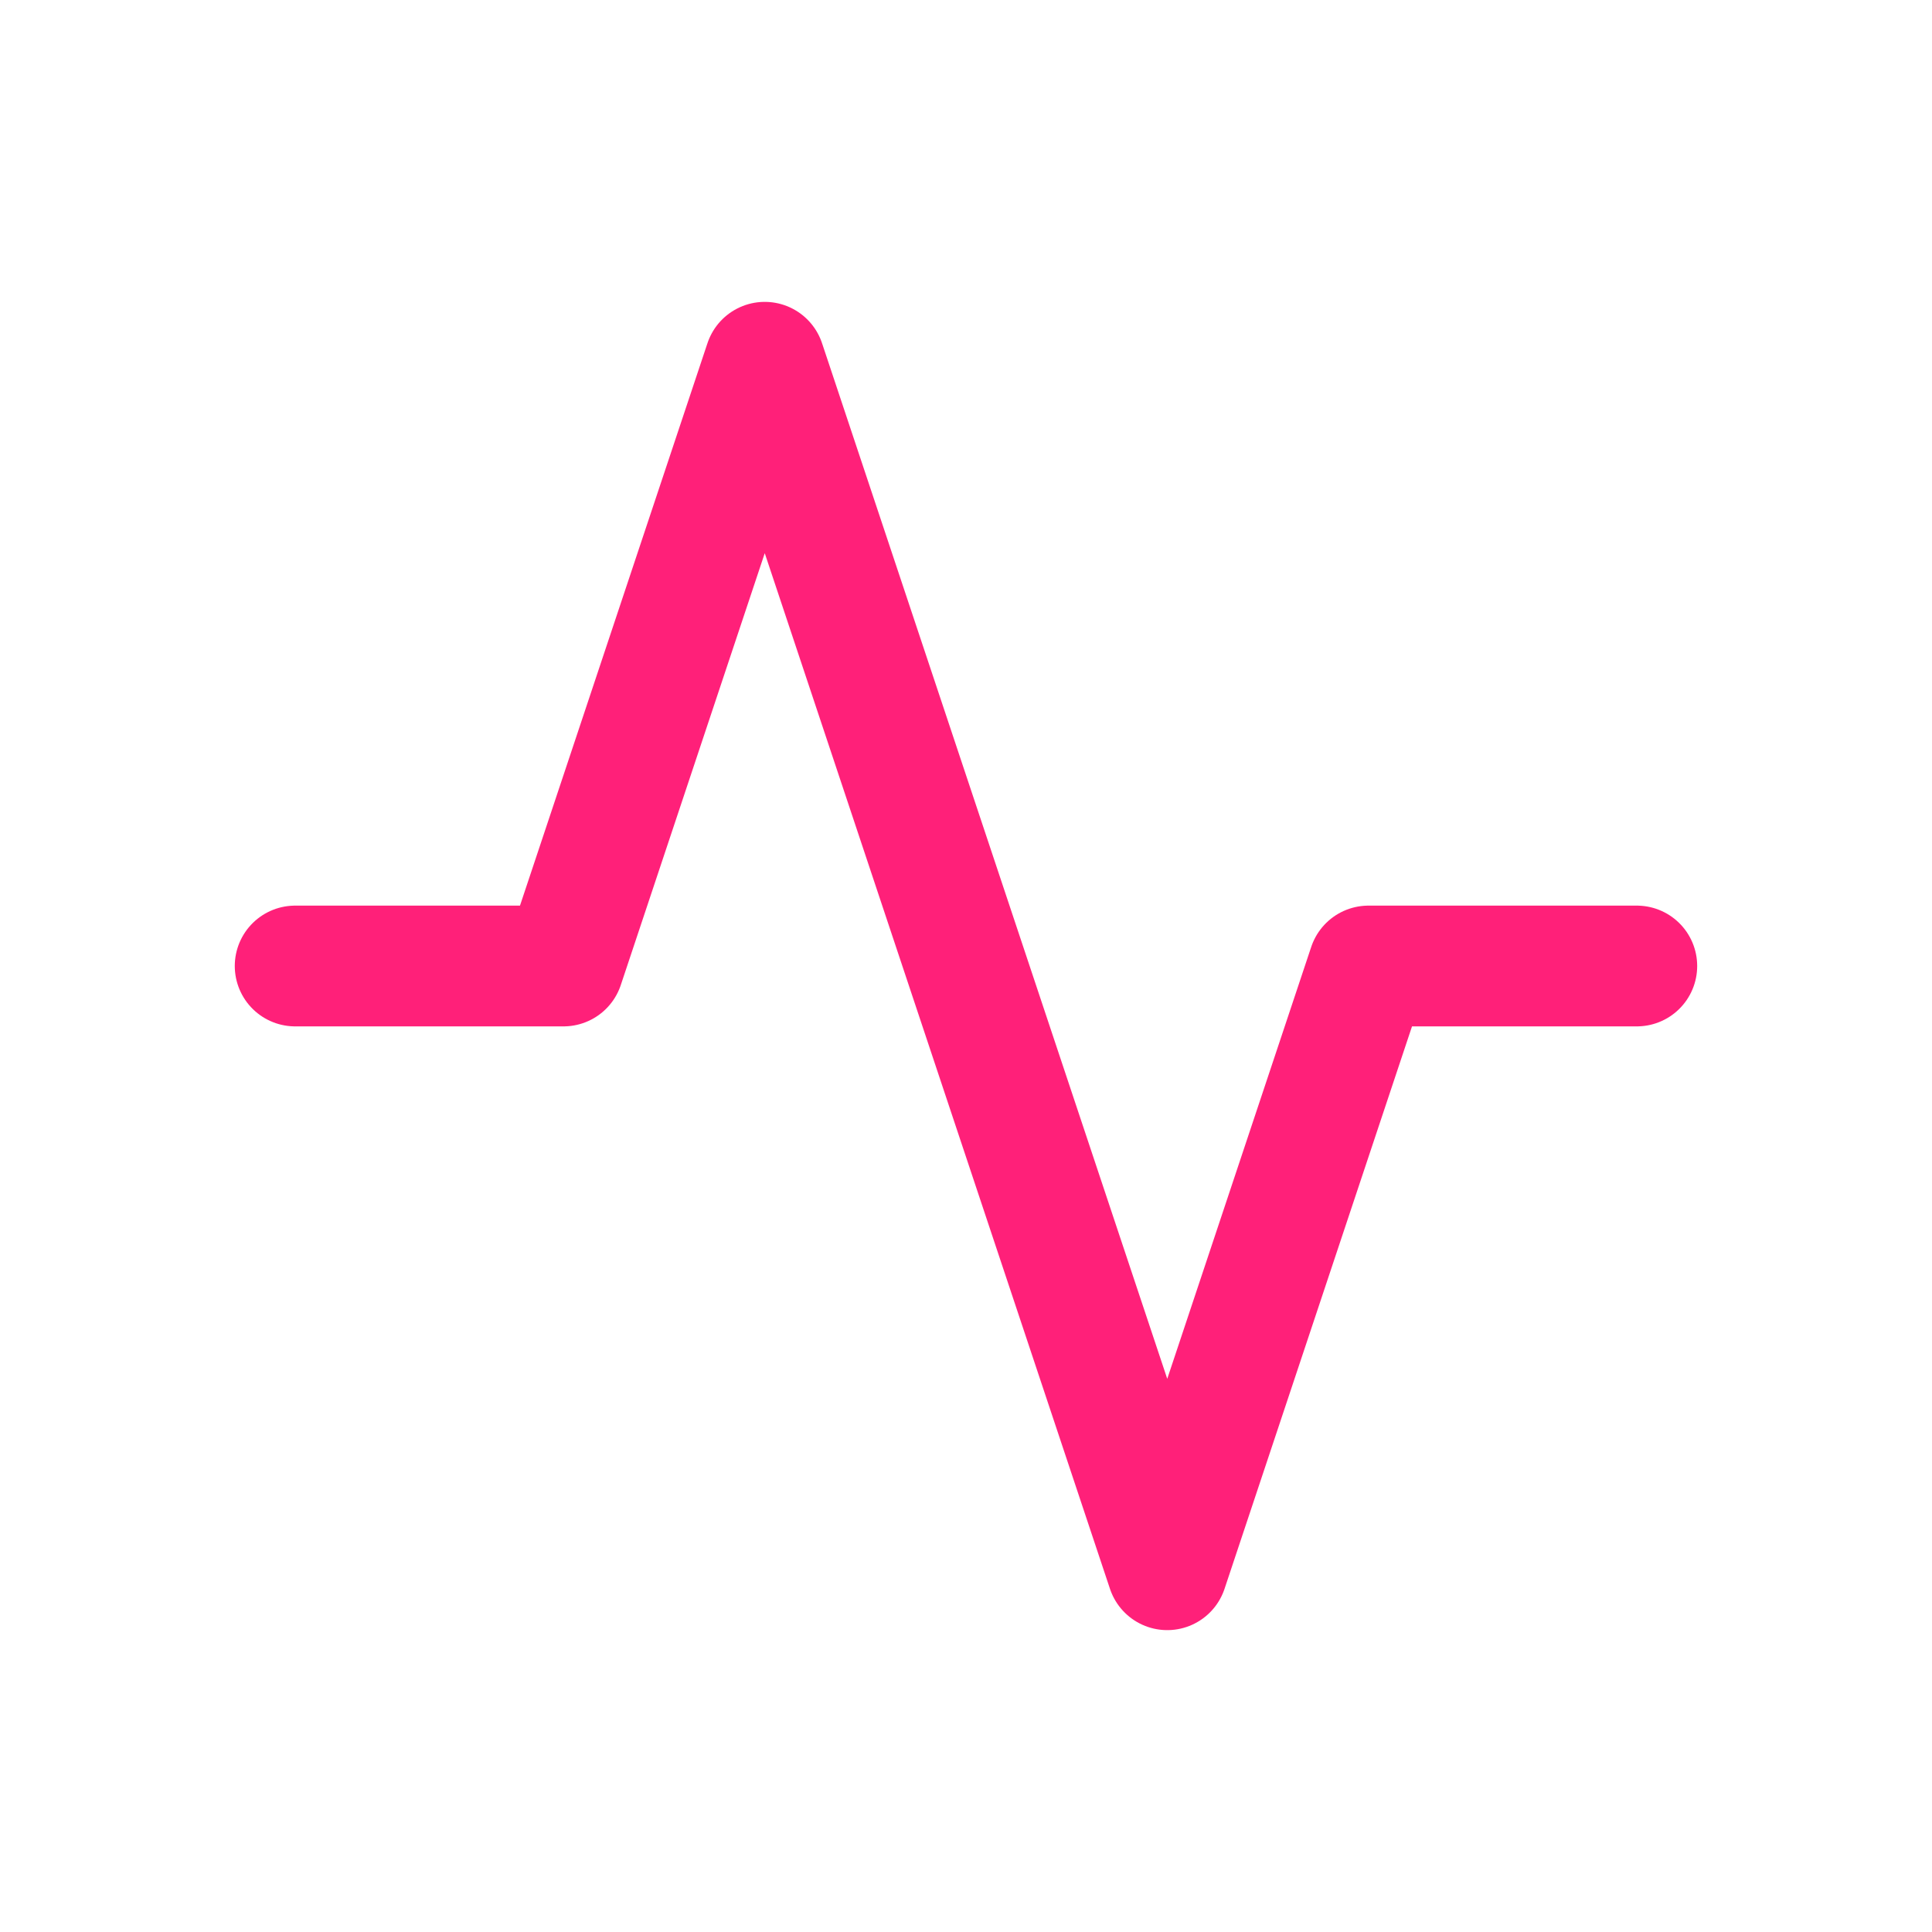
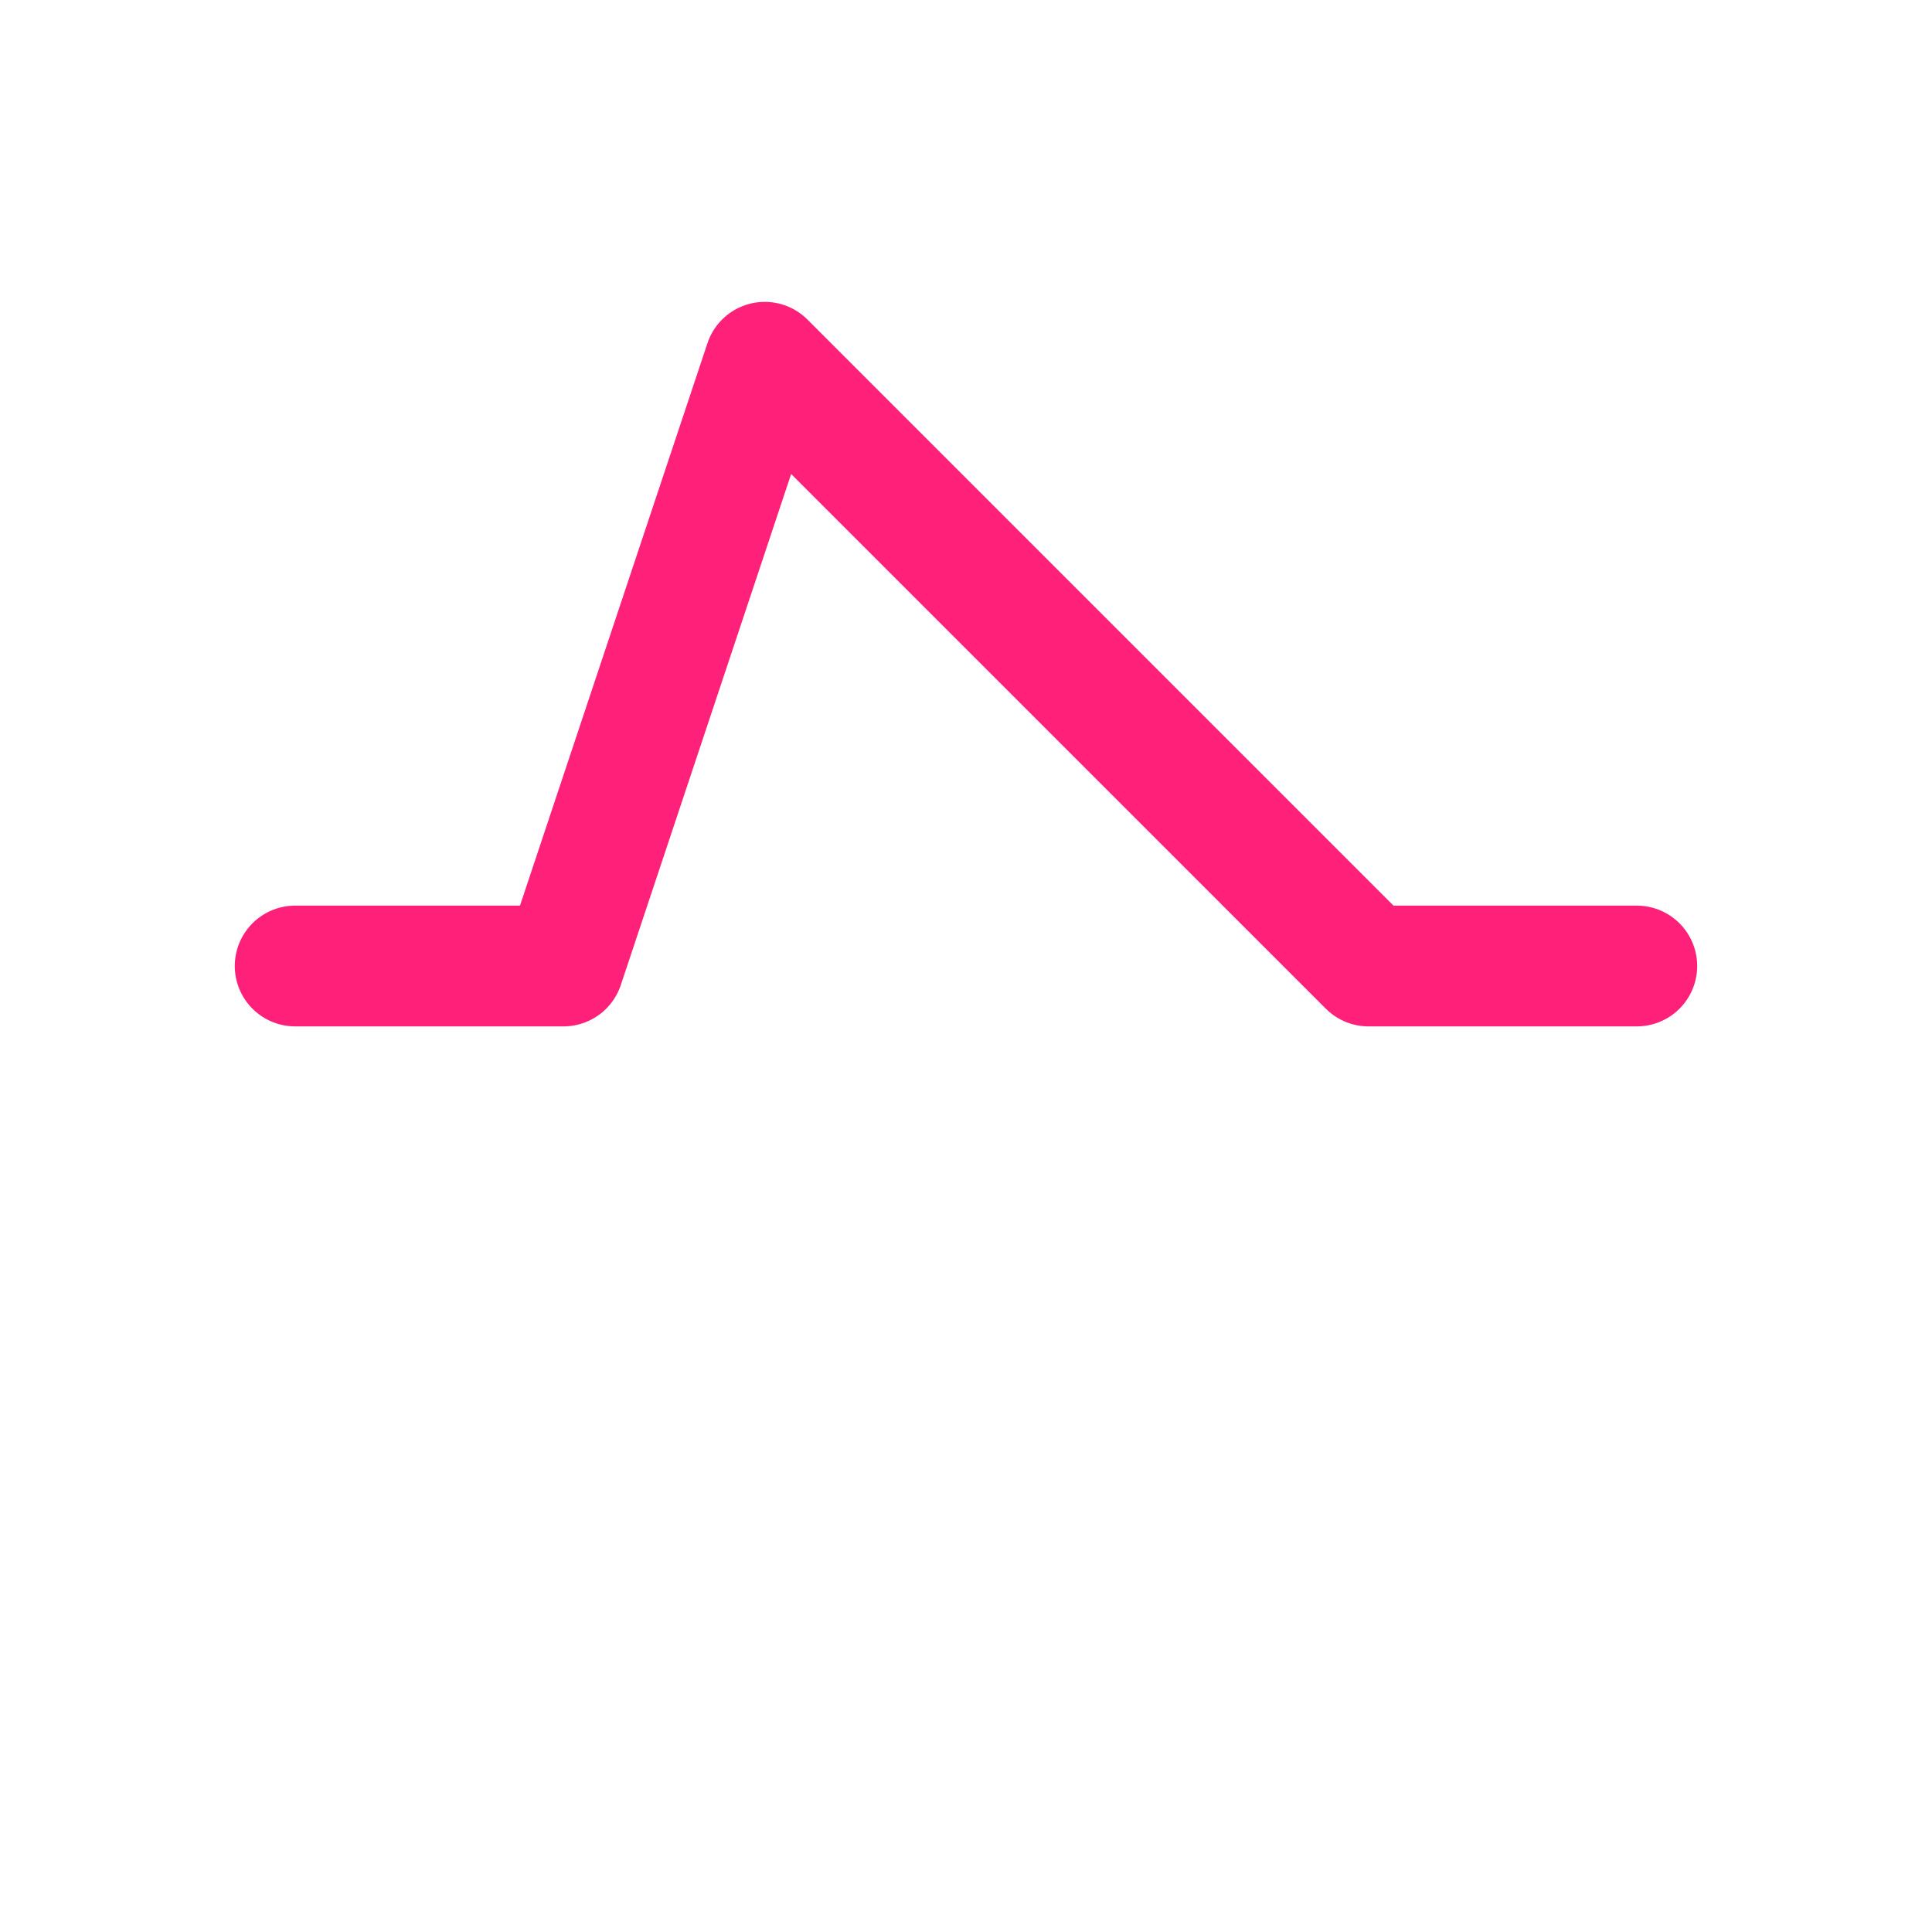
<svg xmlns="http://www.w3.org/2000/svg" width="48" height="48" viewBox="0 0 48 48" fill="none">
-   <path d="M40.666 24H34L29 39L19 9L14 24H7.333" stroke="#FF2079" stroke-width="3" stroke-linecap="round" stroke-linejoin="round" />
+   <path d="M40.666 24H34L19 9L14 24H7.333" stroke="#FF2079" stroke-width="3" stroke-linecap="round" stroke-linejoin="round" />
</svg>